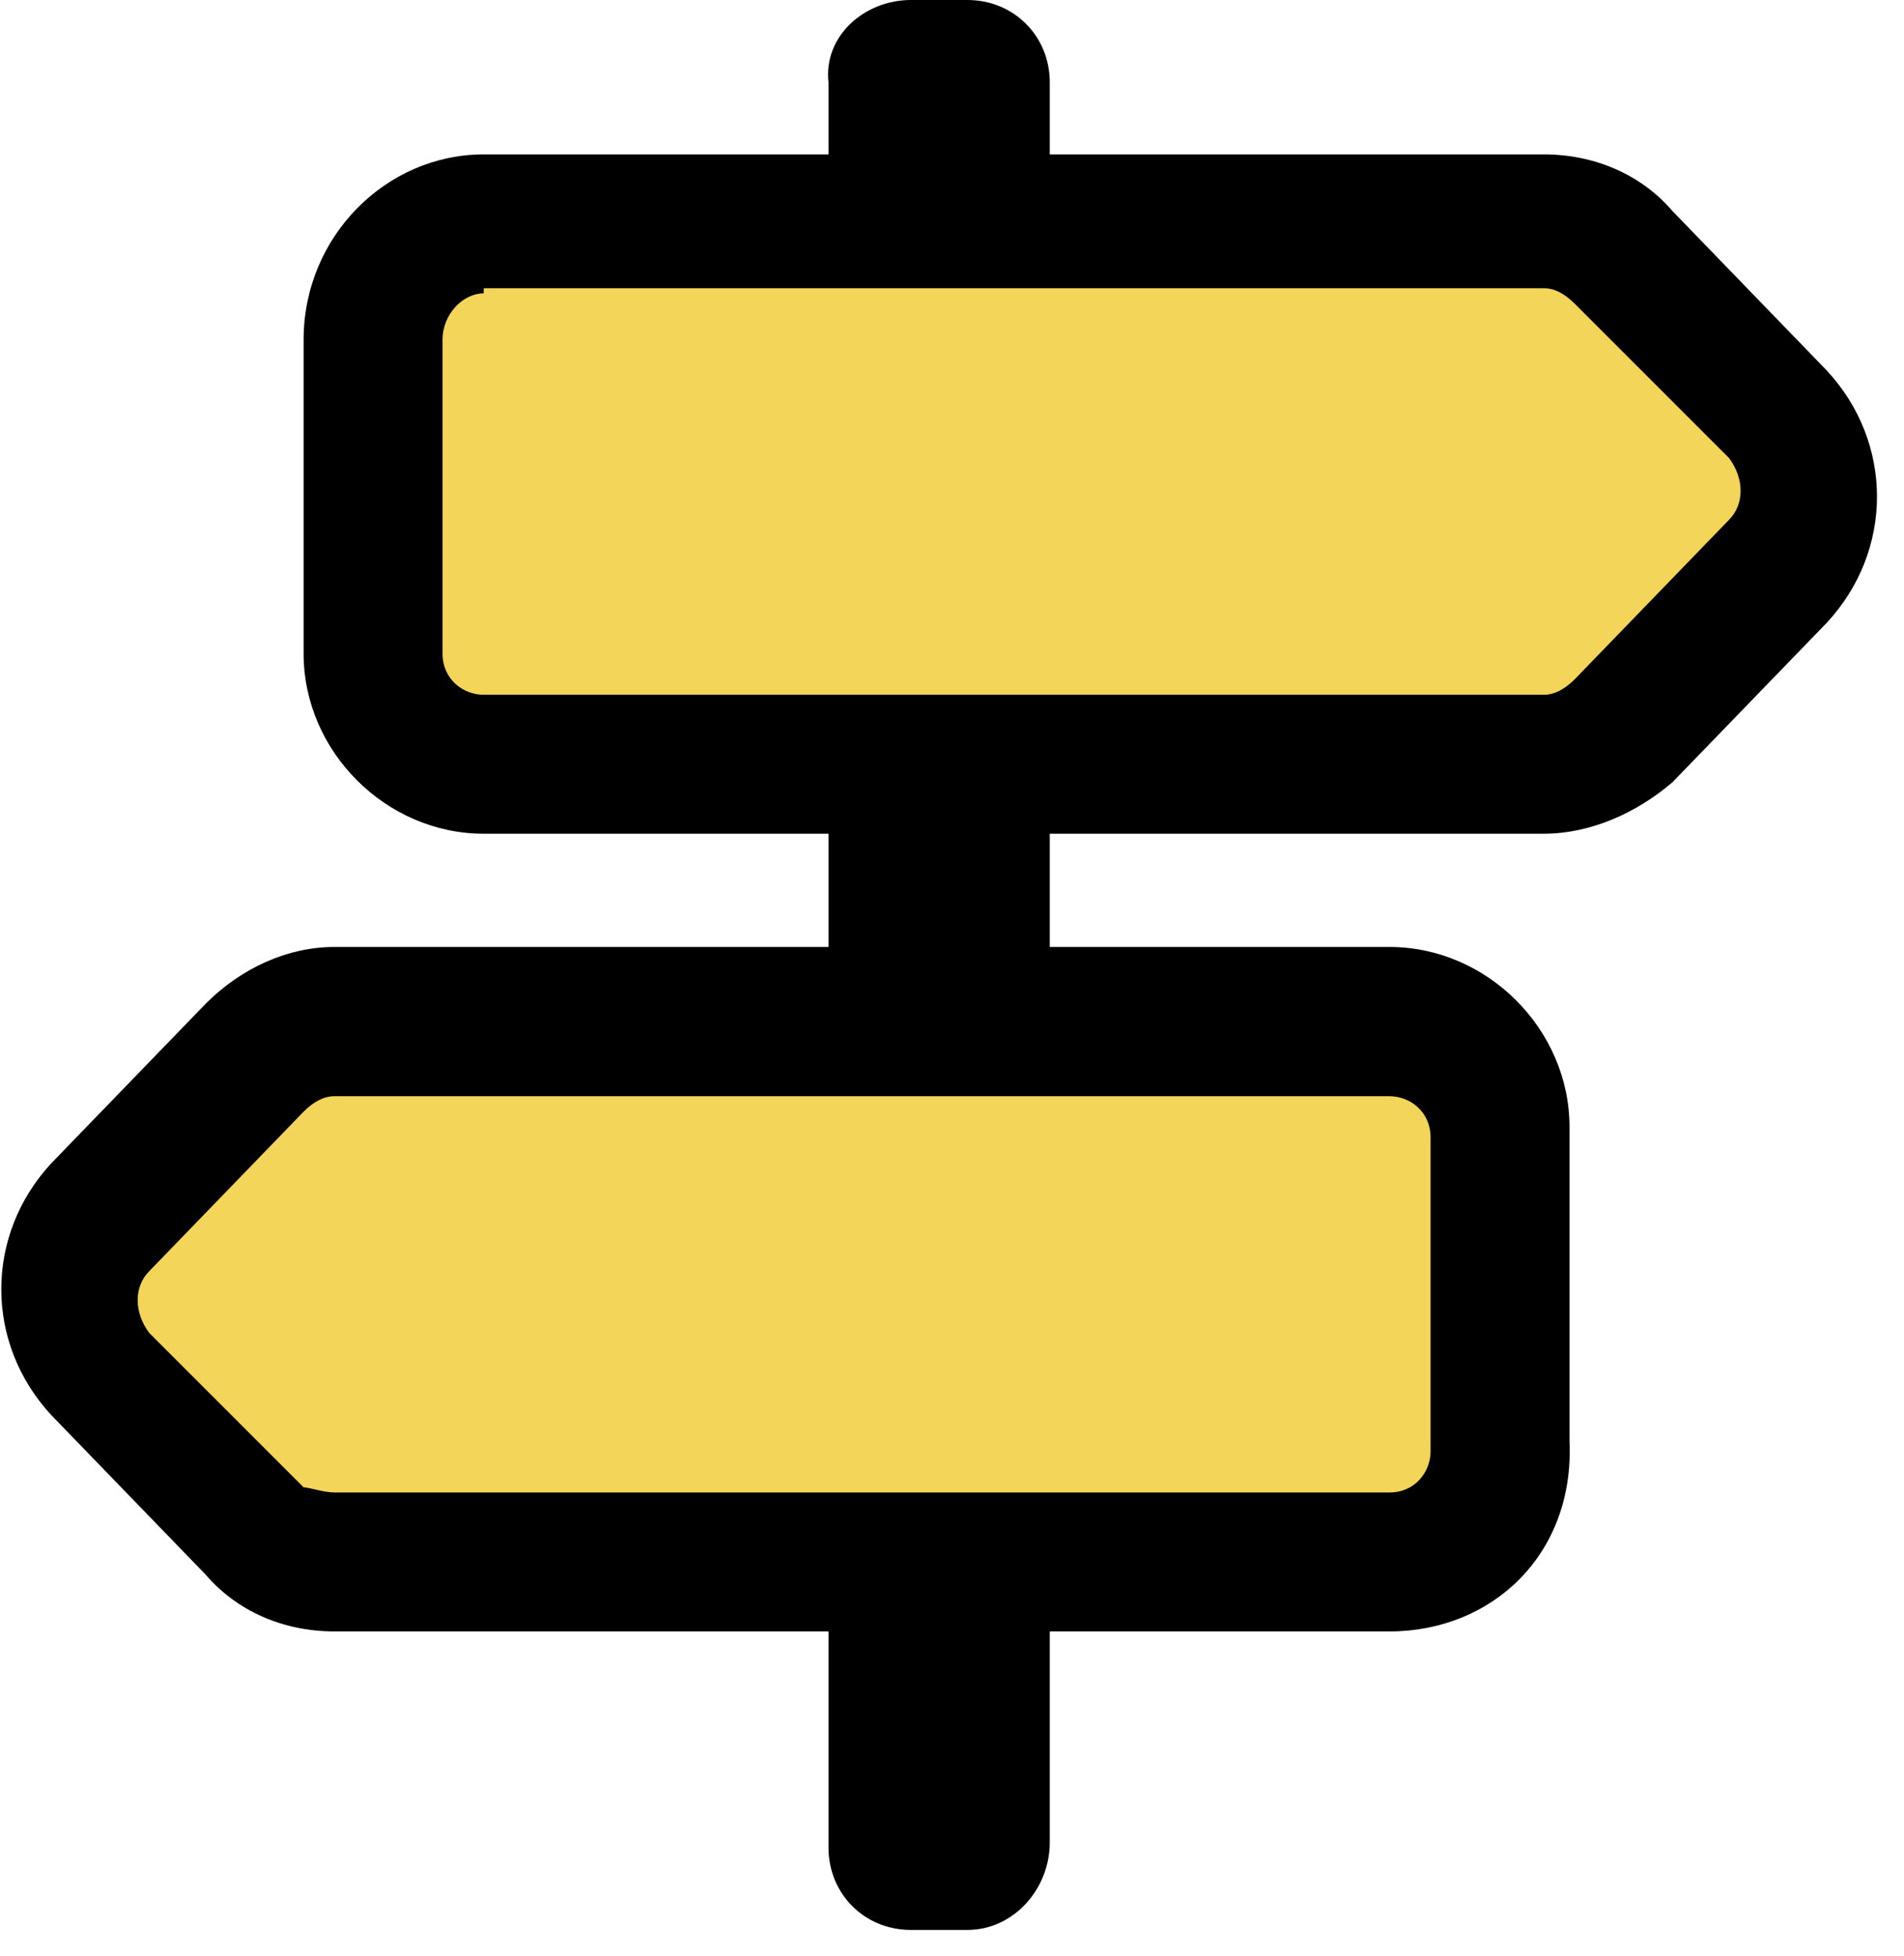
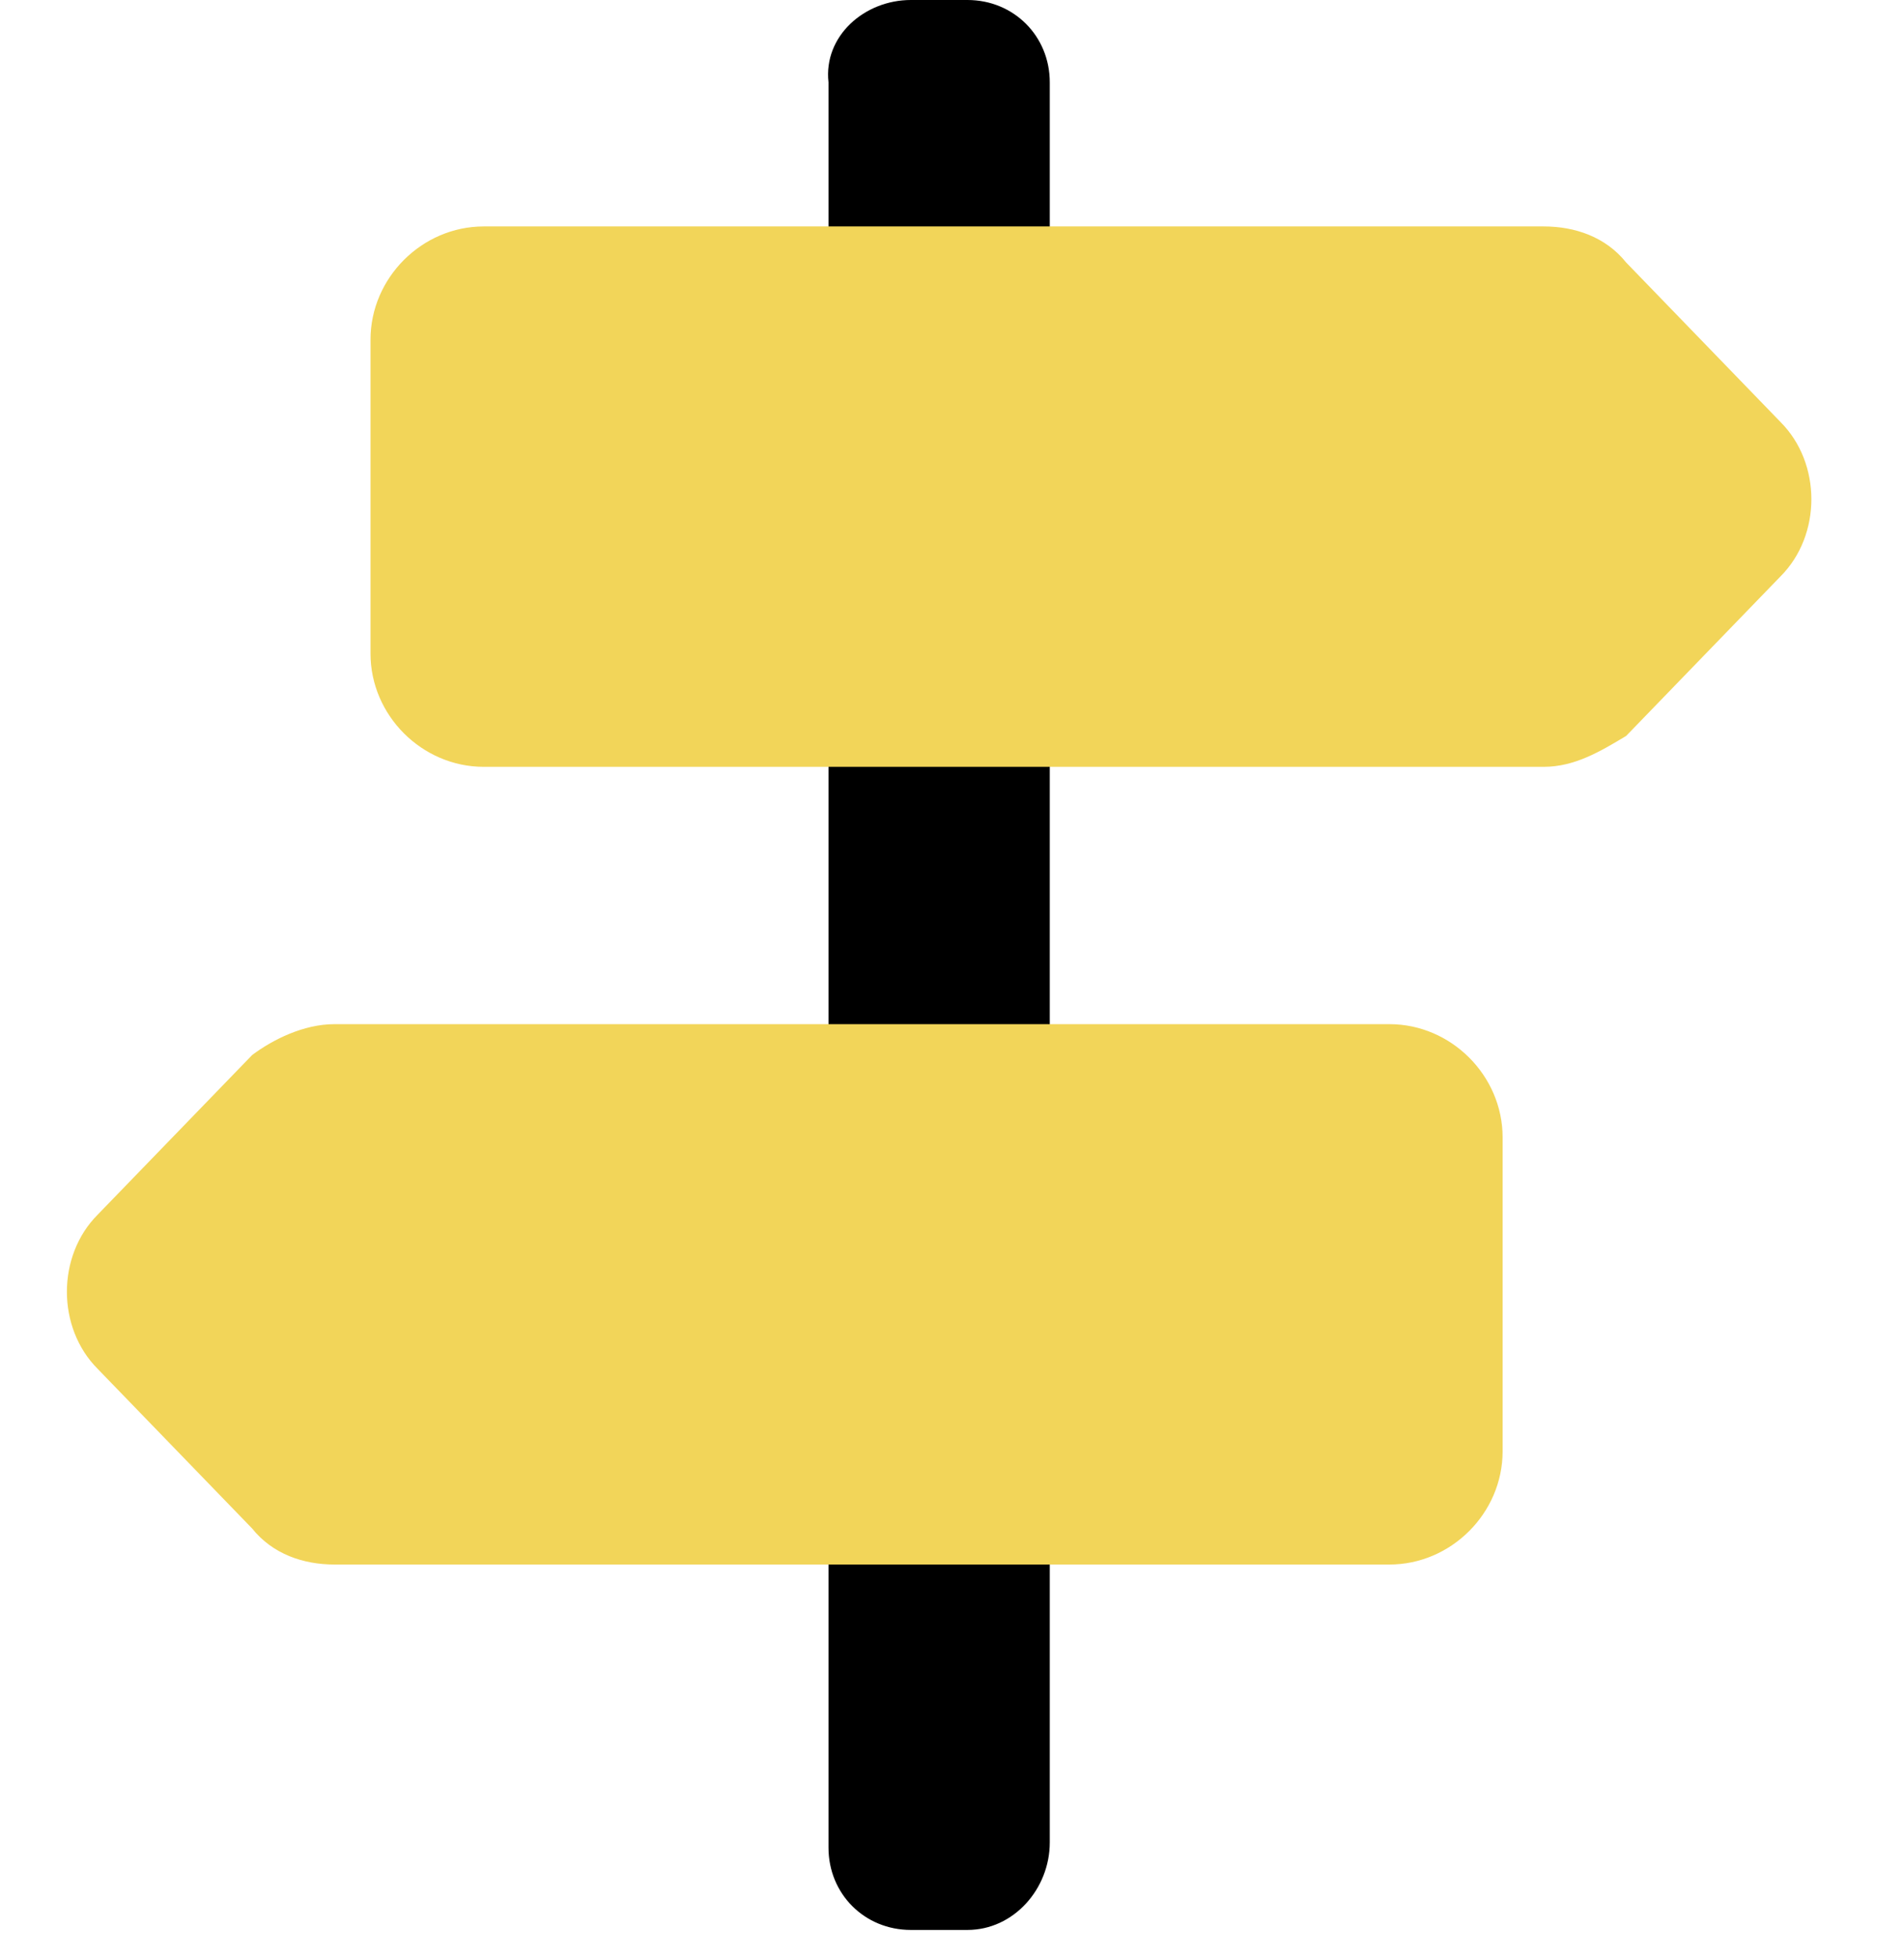
<svg xmlns="http://www.w3.org/2000/svg" width="37" height="38" viewBox="0 0 37 38" fill="none">
  <g clip-path="url(#clip0)">
    <path d="M18.8 37.5H17.7C16.8 37.5 16.1 36.8 16.1 35.9V1.6C16 0.7 16.8 0 17.7 0H18.8C19.7 0 20.4 0.7 20.4 1.6V35.8C20.4 36.7 19.7 37.5 18.8 37.5Z" fill="black" />
    <path d="M30 14.9H9.4C8.2 14.9 7.2 13.9 7.2 12.7V6.6C7.2 5.4 8.2 4.4 9.4 4.4H30C30.6 4.4 31.2 4.6 31.6 5.1L34.6 8.2C35.4 9 35.4 10.4 34.6 11.2L31.6 14.3C31.1 14.6 30.6 14.9 30 14.9Z" fill="#F2D559" />
-     <path d="M30 16.2H9.4C7.5 16.2 5.9 14.6 5.9 12.7V6.6C5.9 4.6 7.5 3 9.4 3H30C31 3 31.9 3.4 32.5 4.1L35.5 7.2C36.8 8.6 36.8 10.7 35.5 12.1L32.5 15.2C31.8 15.8 30.9 16.2 30 16.2ZM9.4 5.7C9 5.7 8.6 6.1 8.6 6.6V12.7C8.6 13.2 9 13.5 9.4 13.5H30C30.2 13.5 30.4 13.4 30.6 13.2L33.6 10.1C33.9 9.8 33.9 9.3 33.6 8.9L30.6 5.9C30.4 5.7 30.2 5.6 30 5.6H9.4V5.7Z" fill="black" />
    <path d="M6.5 19.9H27C28.2 19.9 29.2 20.9 29.2 22.1V28.2C29.2 29.4 28.2 30.4 27 30.4H6.5C5.9 30.4 5.3 30.2 4.9 29.7L1.9 26.6C1.1 25.8 1.1 24.4 1.9 23.6L4.9 20.5C5.3 20.2 5.9 19.9 6.5 19.9Z" fill="#F2D559" />
-     <path d="M27 31.7H6.5C5.5 31.7 4.6 31.3 4 30.6L1 27.5C-0.3 26.1 -0.3 24 1 22.6L4 19.5C4.7 18.8 5.6 18.4 6.5 18.4H27C28.9 18.4 30.5 20 30.5 21.9V28C30.6 30.2 29 31.7 27 31.7ZM6.5 21.3C6.3 21.3 6.1 21.4 5.9 21.6L2.9 24.7C2.6 25 2.6 25.5 2.9 25.9L5.9 28.9C6 28.9 6.3 29 6.5 29H27C27.5 29 27.8 28.6 27.8 28.2V22.1C27.8 21.6 27.4 21.3 27 21.3H6.5Z" fill="black" />
  </g>
  <defs>
    <clipPath id="clip0">
      <rect width="36.5" height="37.5" fill="white" />
    </clipPath>
  </defs>
</svg>